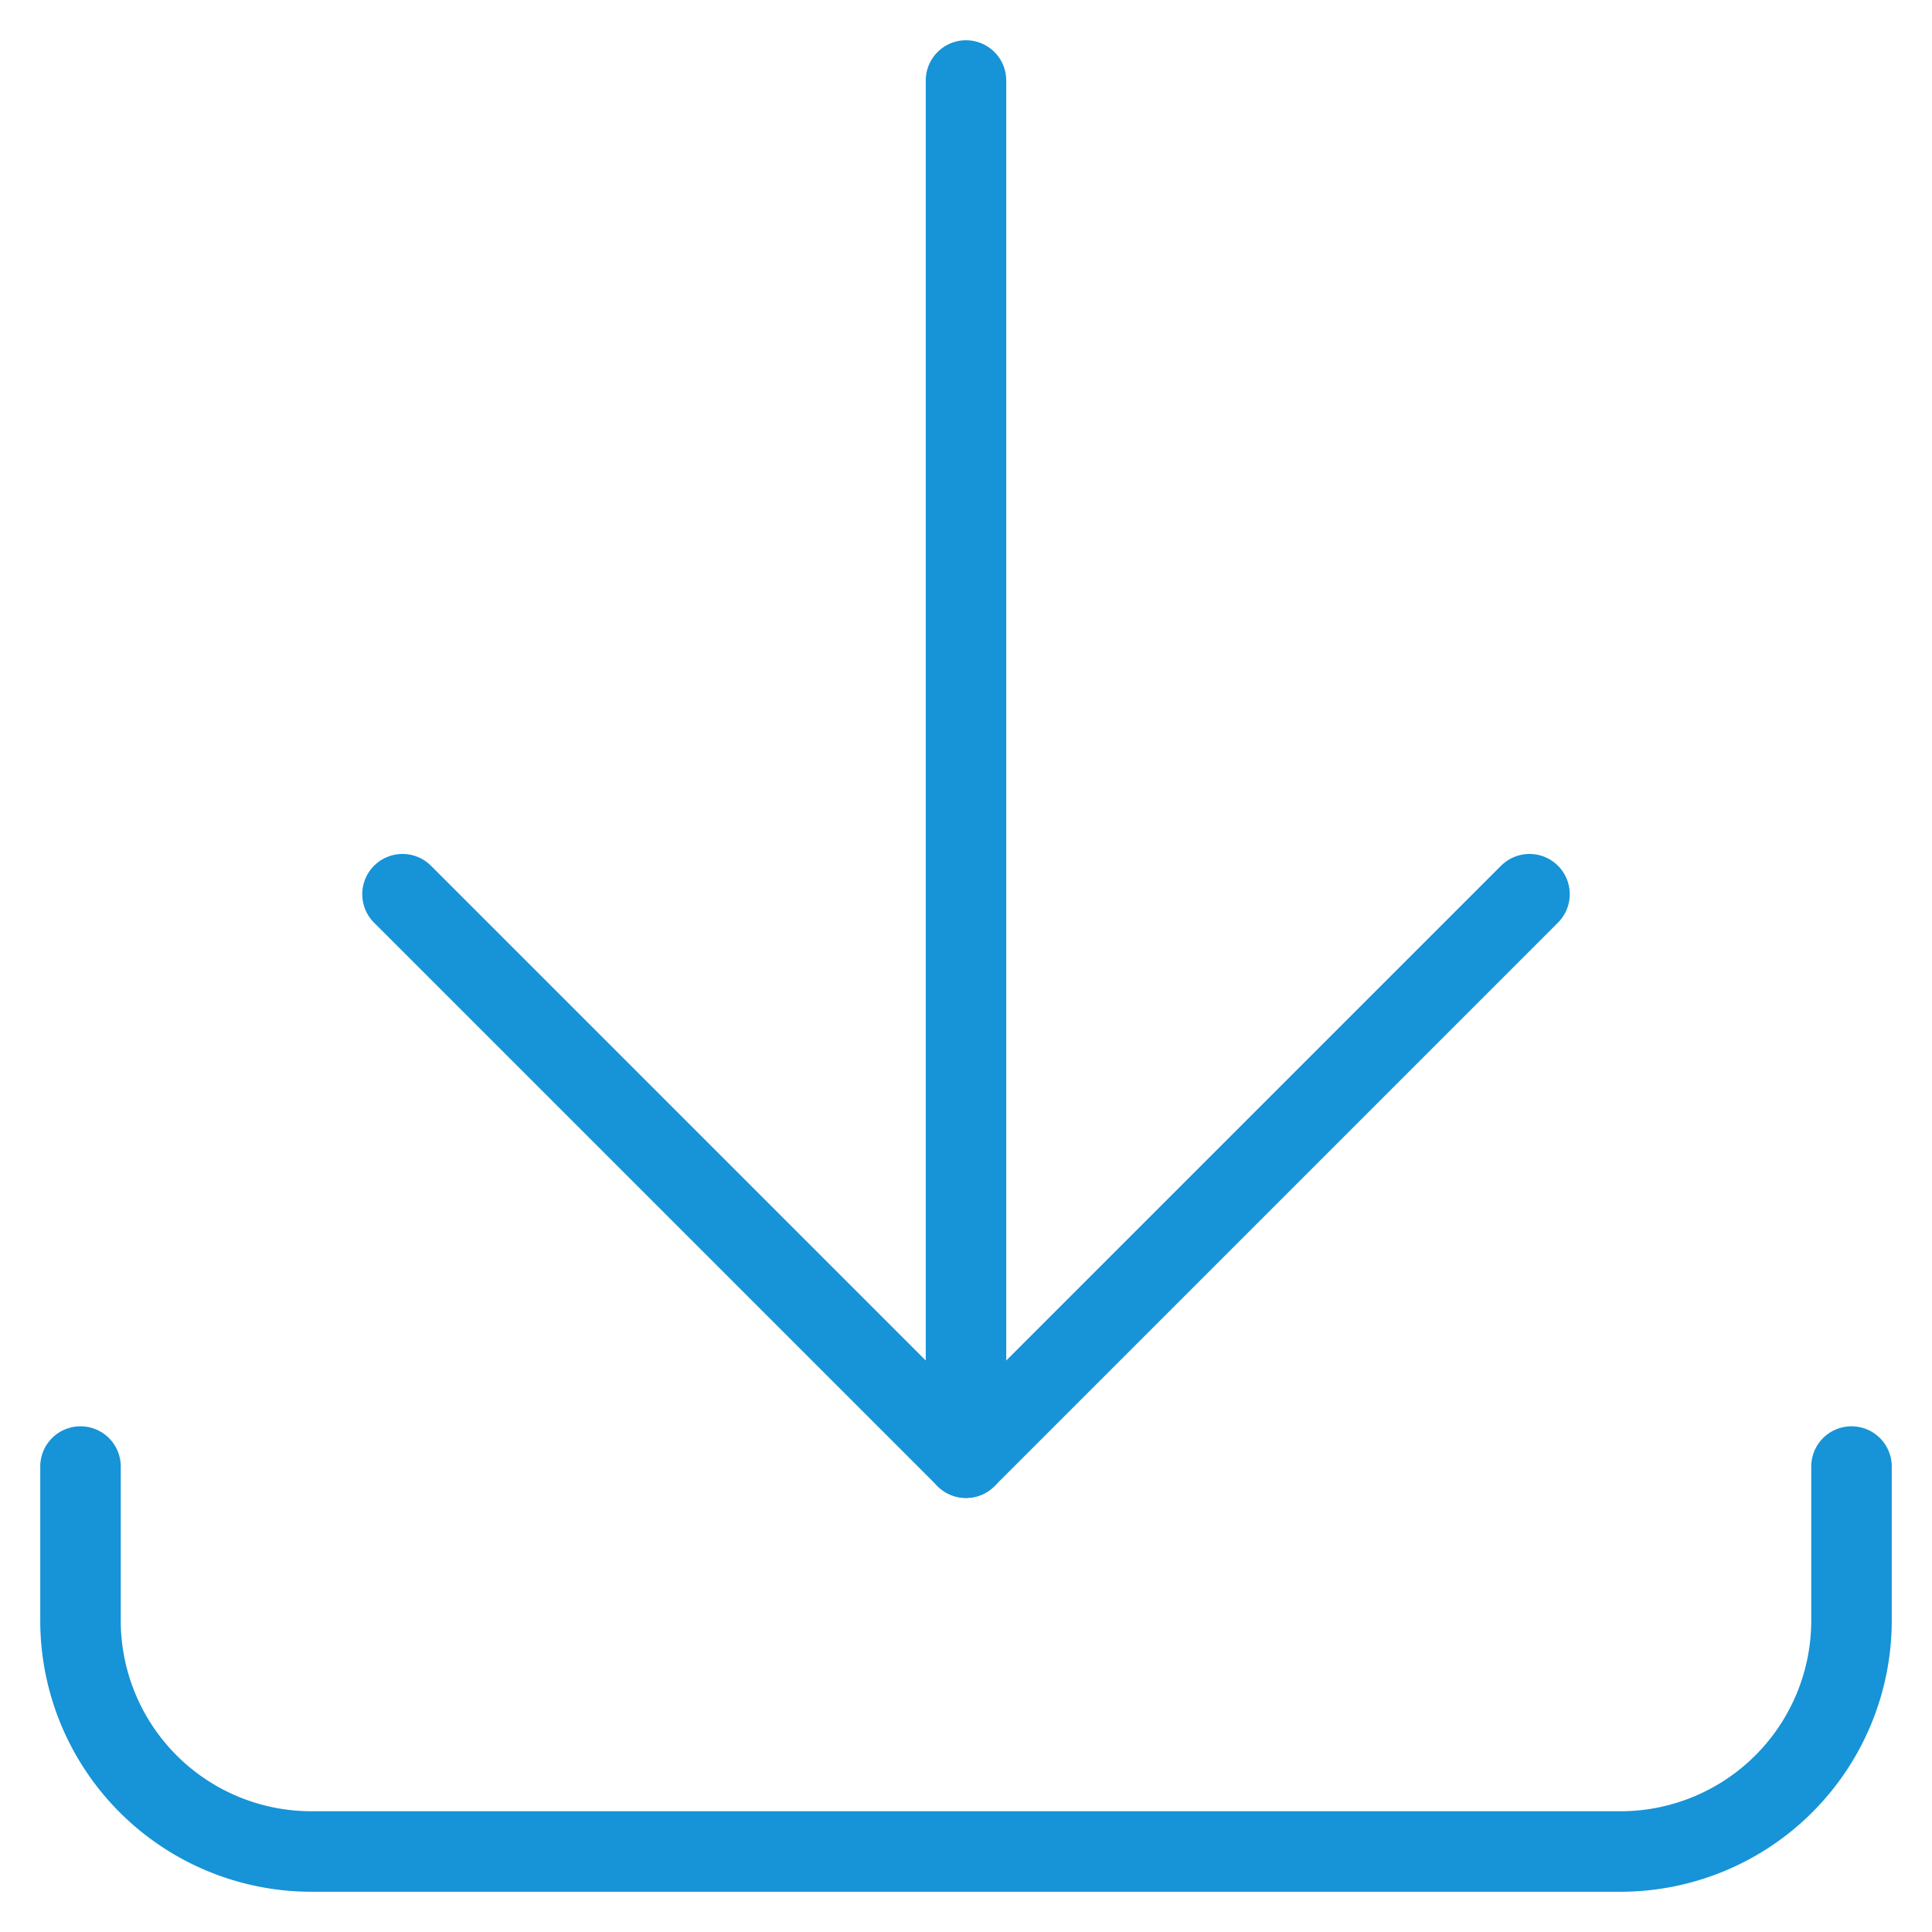
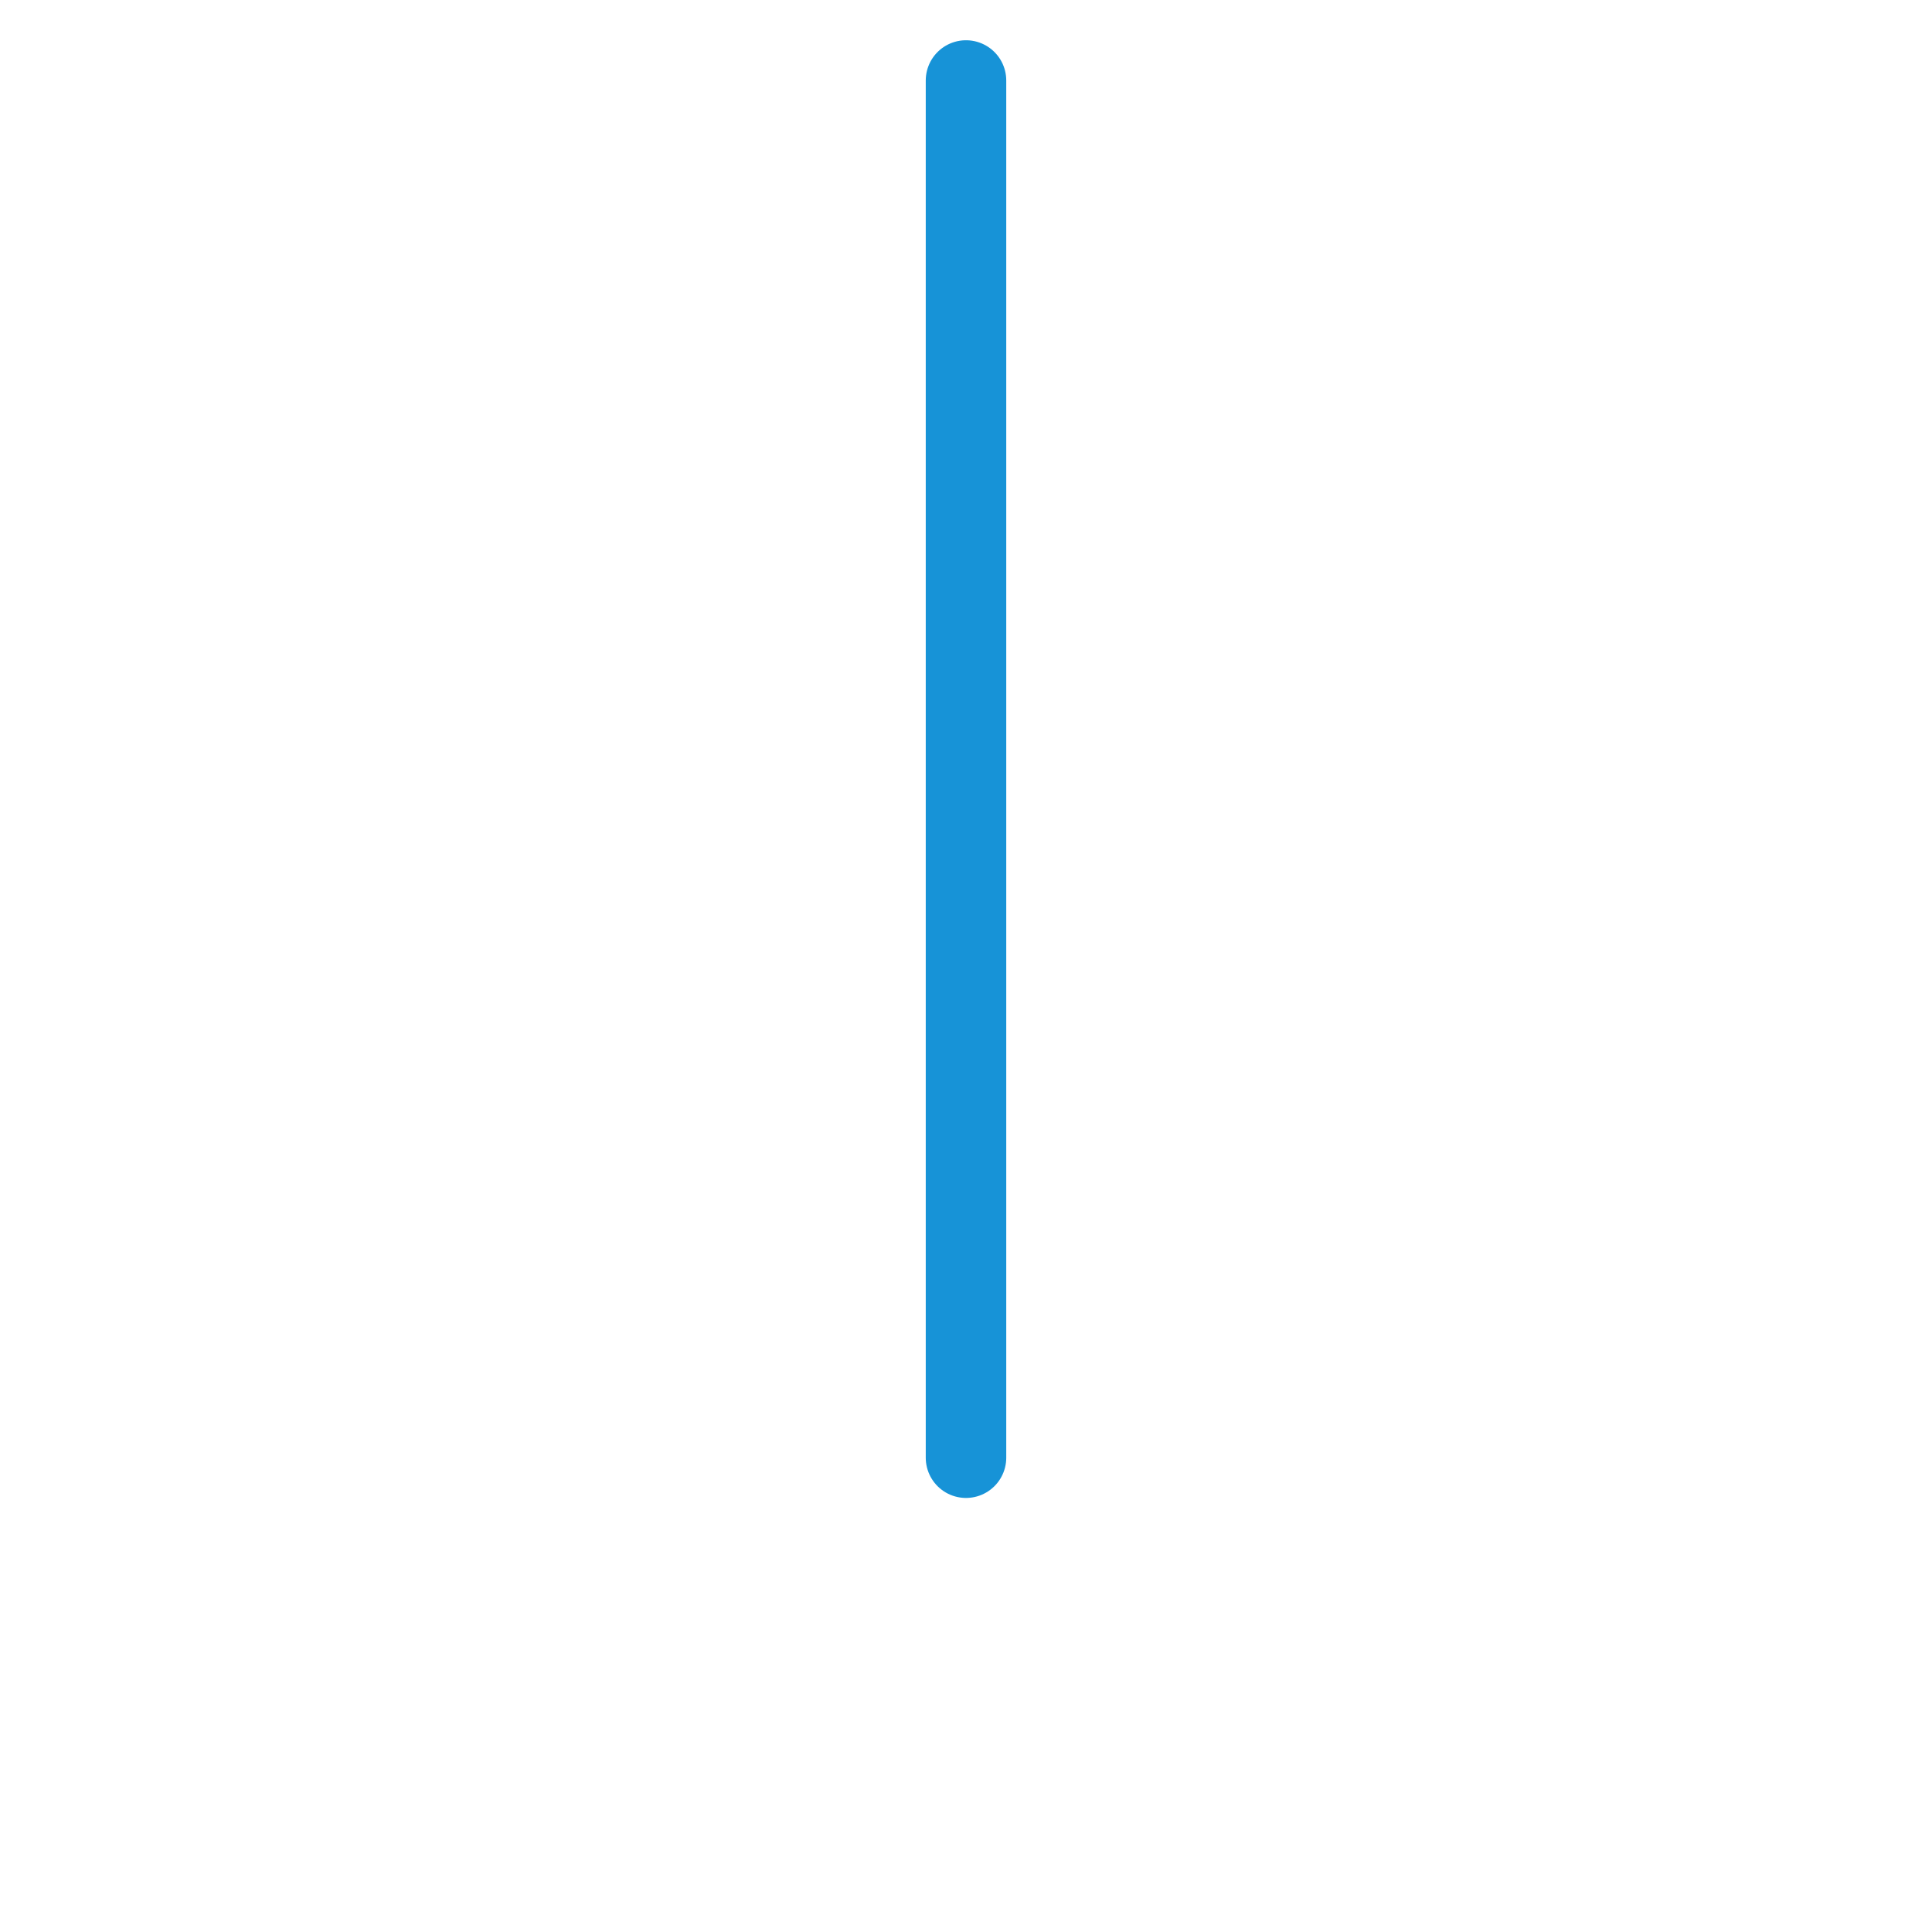
<svg xmlns="http://www.w3.org/2000/svg" viewBox="0 0 24 24" id="Download-Bottom--Streamline-Streamline-3.0" height="24" width="24">
  <desc>Download Bottom Streamline Icon: https://streamlinehq.com</desc>
  <defs />
  <title>download-bottom</title>
-   <path d="M23 18.218v1.913A2.87 2.87 0 0 1 20.131 23H3.869A2.869 2.869 0 0 1 1 20.131v-1.913" fill="none" stroke="#1793d7" stroke-linecap="round" stroke-linejoin="round" stroke-width="1" />
  <path d="M12 18.108 12 1" fill="none" stroke="#1793d7" stroke-linecap="round" stroke-linejoin="round" stroke-width="1" />
-   <path d="m19 11.108 -7 7 -7 -7" fill="none" stroke="#1793d7" stroke-linecap="round" stroke-linejoin="round" stroke-width="1" />
</svg>